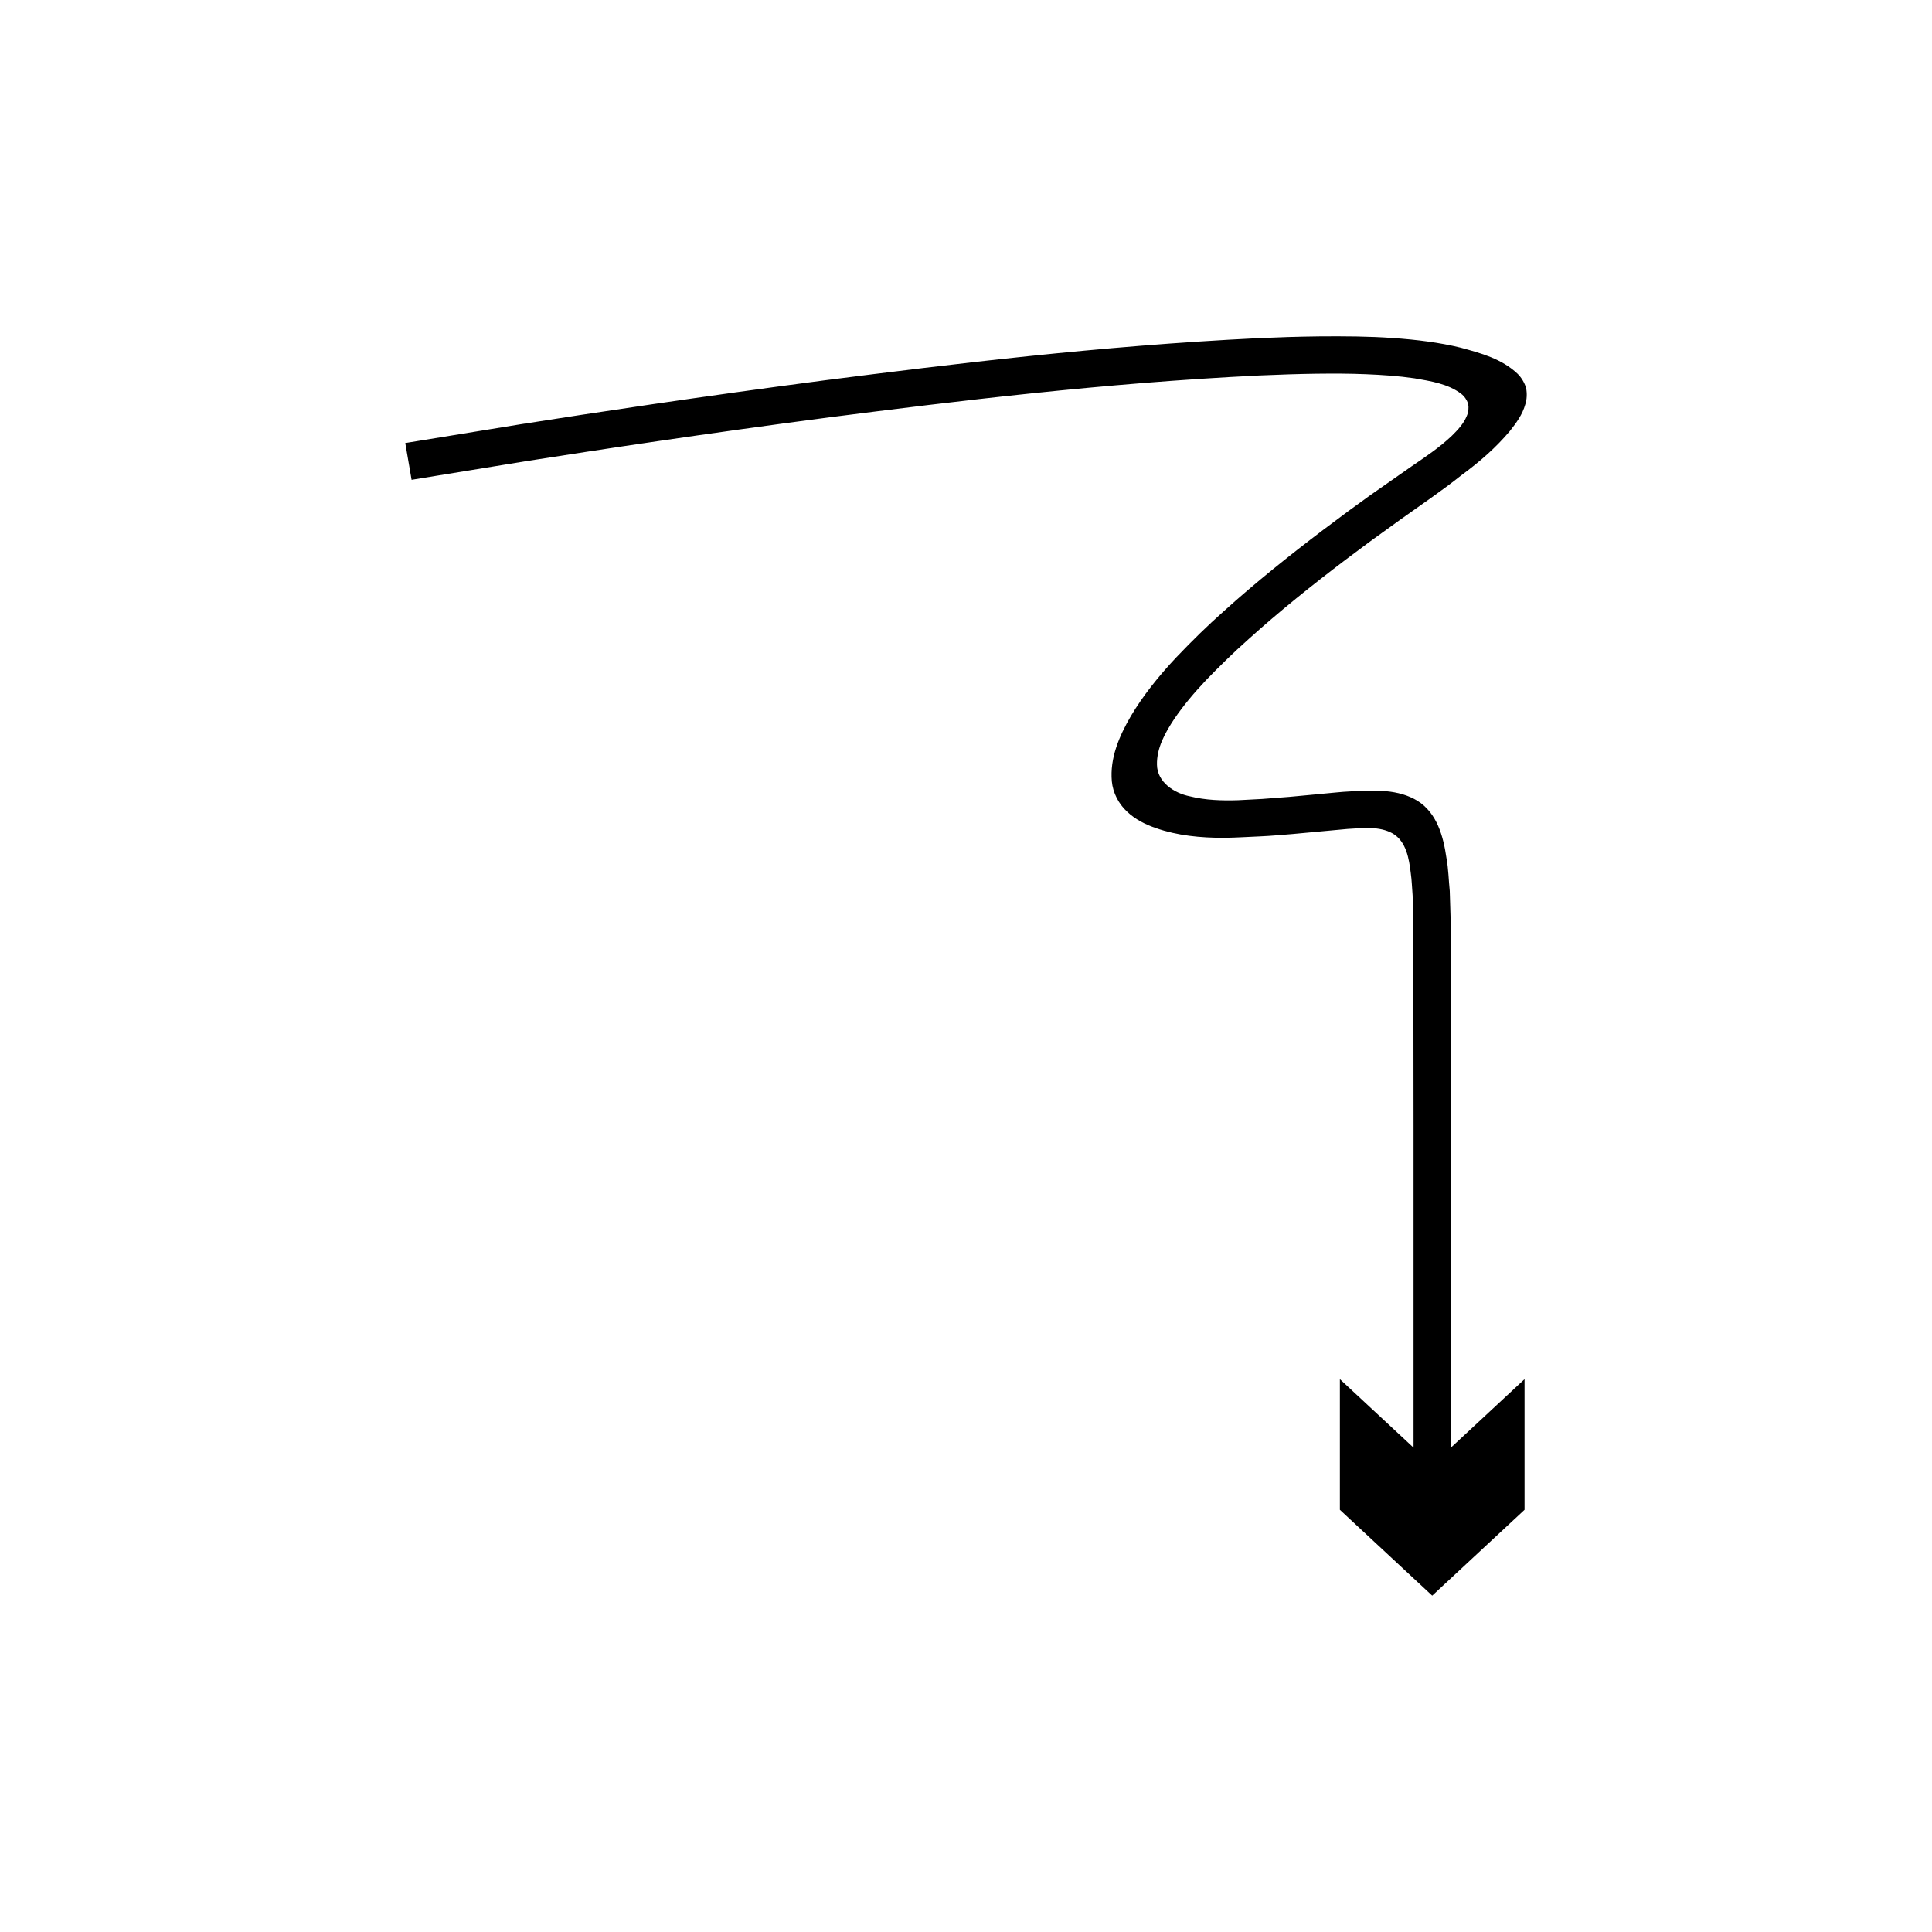
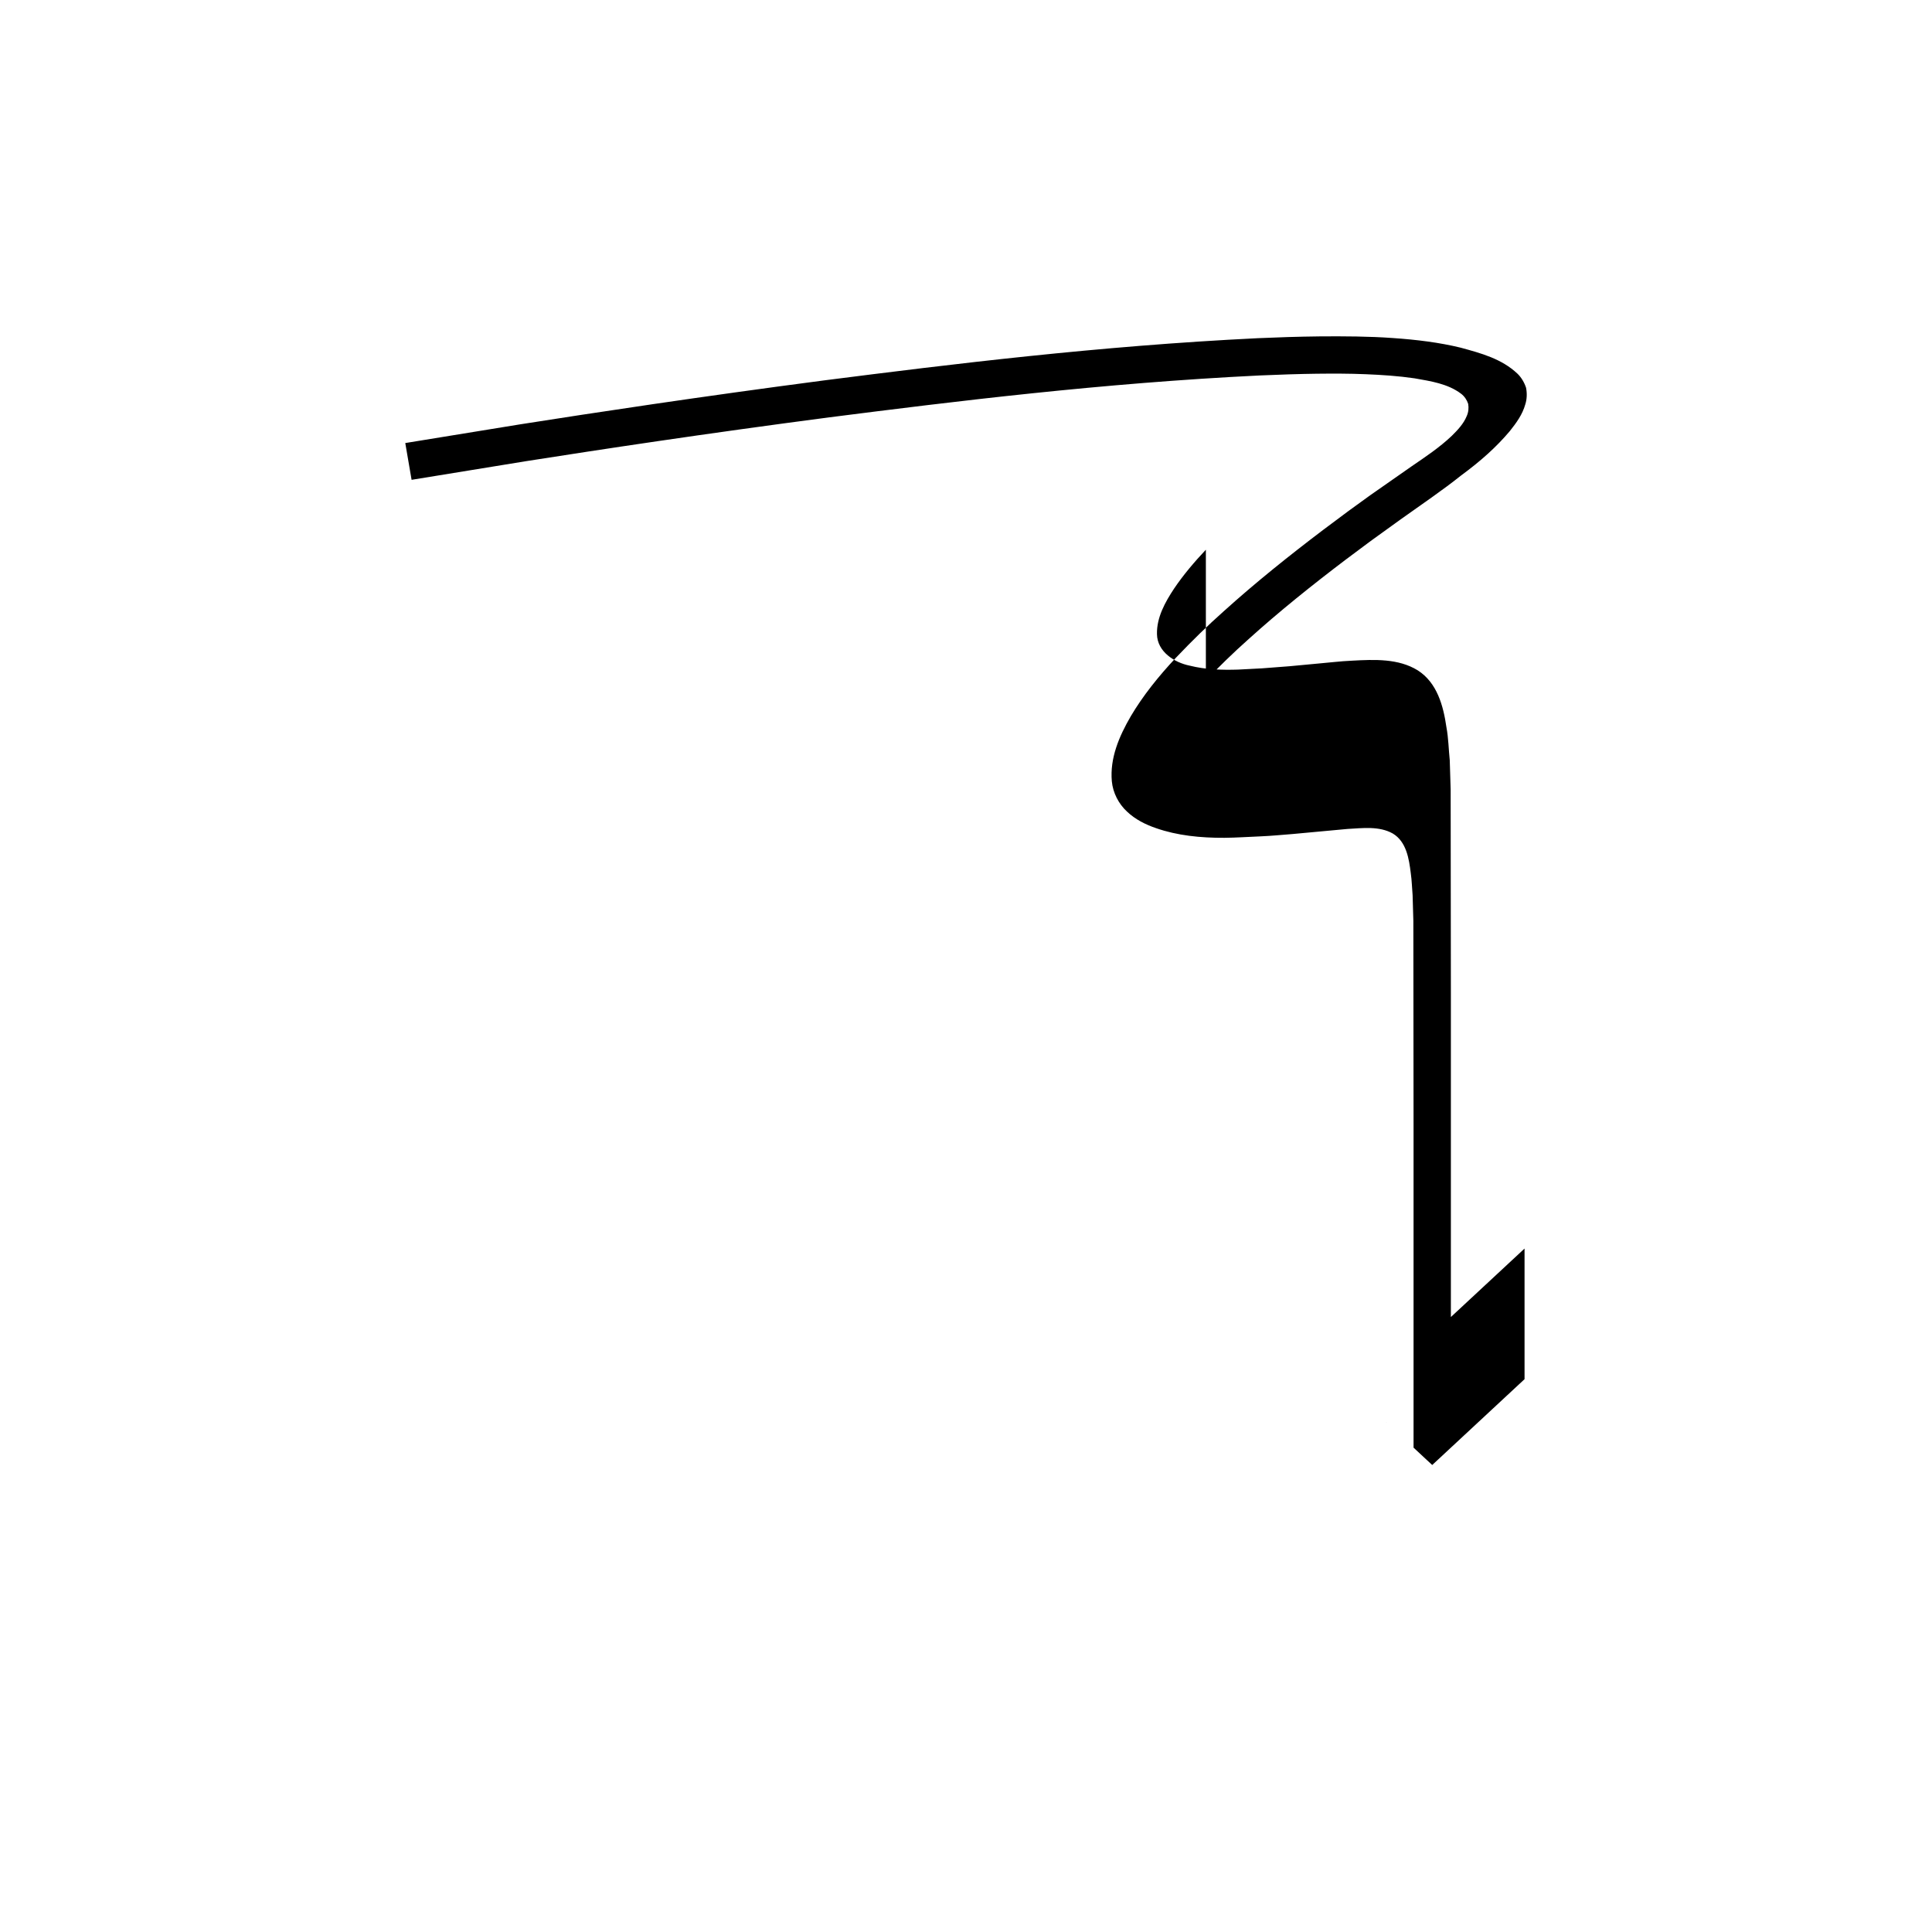
<svg xmlns="http://www.w3.org/2000/svg" fill="#000000" width="800px" height="800px" version="1.1" viewBox="144 144 512 512">
-   <path d="m463.57 324.3c3.219-3.344 7.242-7.312 11.336-10.941 8.145-7.352 16.816-14.297 25.672-21.012l6.684-4.988 7.938-5.727c5.402-3.856 11.172-7.758 15.969-11.598 5.285-3.891 9.363-7.539 12.945-11.785 1.699-2.141 3.352-4.363 4.117-7.125 0.43-1.355 0.477-2.871 0.195-4.356-0.473-1.434-1.25-2.742-2.281-3.738-4.18-3.945-9.578-5.402-15.07-6.898-5.57-1.359-11.68-2.125-17.992-2.551-6.258-0.457-12.879-0.477-19.105-0.438-6.363 0.074-11.203 0.246-16.629 0.48-42.324 2.066-81.375 6.906-114.82 11.168-33.43 4.379-61.191 8.602-80.613 11.652-19.418 3.164-30.512 4.969-30.512 4.969l1.672 9.746s11.047-1.801 30.379-4.949c19.363-3.039 47.051-7.254 80.355-11.613 33.293-4.246 72.254-9.062 113.98-11.094 5.078-0.23 10.836-0.406 15.152-0.461 4.434-0.047 8.602-0.051 12.953 0.129 4.312 0.176 8.652 0.457 12.973 1.09 4.238 0.75 8.801 1.402 12.355 4.098 0.875 0.676 1.512 1.613 1.859 2.664 0.188 1.09 0.078 2.219-0.379 3.231-0.836 2.066-2.41 3.711-3.973 5.258-3.219 3.062-6.941 5.539-10.617 8.055l-11.012 7.695-5.699 4.129-6.797 5.074c-9.02 6.836-17.879 13.926-26.324 21.547-4.262 3.789-8.211 7.637-12.672 12.32-4.566 4.867-8.73 10.051-11.934 15.473-3.141 5.406-5.57 11.148-5.027 17.254 0.285 3.035 1.797 5.969 4.012 8.012 2.203 2.098 4.894 3.438 7.703 4.398 5.602 1.961 11.785 2.594 18.109 2.559 3.16-0.023 6.367-0.258 9.527-0.379 3.211-0.137 5.652-0.41 8.5-0.617 4.914-0.453 9.789-0.906 14.617-1.352 4.031-0.219 8.387-0.809 11.98 1.207 3.629 2.16 4.309 6.734 4.773 10.492 0.285 1.957 0.32 3.91 0.488 5.867 0.066 2.273 0.129 4.535 0.195 6.777 0.02 19.25 0.039 37.453 0.055 54.254v85.367l-19.523-18.148v34.617l24.469 22.746 24.469-22.746v-34.617l-19.523 18.148v-85.367c-0.02-16.848-0.035-35.102-0.059-54.406-0.078-2.574-0.156-5.164-0.238-7.769-0.301-2.879-0.34-5.883-0.879-8.746-0.812-5.668-2.465-11.832-7.629-15.105-5.09-3.129-11.348-2.883-17.461-2.543-3.195 0.141-5.832 0.504-8.789 0.746-2.562 0.238-5.137 0.48-7.723 0.723-2.418 0.184-4.848 0.371-7.285 0.559l-6.359 0.332c-4.25 0.133-8.586 0.008-12.781-1.043-4.082-0.82-8.609-3.703-8.684-8.359-0.102-4.426 2.168-8.488 4.562-12.105 2.477-3.652 5.352-7.035 8.395-10.258z" />
+   <path d="m463.57 324.3c3.219-3.344 7.242-7.312 11.336-10.941 8.145-7.352 16.816-14.297 25.672-21.012l6.684-4.988 7.938-5.727c5.402-3.856 11.172-7.758 15.969-11.598 5.285-3.891 9.363-7.539 12.945-11.785 1.699-2.141 3.352-4.363 4.117-7.125 0.43-1.355 0.477-2.871 0.195-4.356-0.473-1.434-1.25-2.742-2.281-3.738-4.18-3.945-9.578-5.402-15.07-6.898-5.57-1.359-11.68-2.125-17.992-2.551-6.258-0.457-12.879-0.477-19.105-0.438-6.363 0.074-11.203 0.246-16.629 0.48-42.324 2.066-81.375 6.906-114.82 11.168-33.43 4.379-61.191 8.602-80.613 11.652-19.418 3.164-30.512 4.969-30.512 4.969l1.672 9.746s11.047-1.801 30.379-4.949c19.363-3.039 47.051-7.254 80.355-11.613 33.293-4.246 72.254-9.062 113.98-11.094 5.078-0.23 10.836-0.406 15.152-0.461 4.434-0.047 8.602-0.051 12.953 0.129 4.312 0.176 8.652 0.457 12.973 1.09 4.238 0.75 8.801 1.402 12.355 4.098 0.875 0.676 1.512 1.613 1.859 2.664 0.188 1.09 0.078 2.219-0.379 3.231-0.836 2.066-2.41 3.711-3.973 5.258-3.219 3.062-6.941 5.539-10.617 8.055l-11.012 7.695-5.699 4.129-6.797 5.074c-9.02 6.836-17.879 13.926-26.324 21.547-4.262 3.789-8.211 7.637-12.672 12.32-4.566 4.867-8.73 10.051-11.934 15.473-3.141 5.406-5.57 11.148-5.027 17.254 0.285 3.035 1.797 5.969 4.012 8.012 2.203 2.098 4.894 3.438 7.703 4.398 5.602 1.961 11.785 2.594 18.109 2.559 3.16-0.023 6.367-0.258 9.527-0.379 3.211-0.137 5.652-0.41 8.5-0.617 4.914-0.453 9.789-0.906 14.617-1.352 4.031-0.219 8.387-0.809 11.98 1.207 3.629 2.16 4.309 6.734 4.773 10.492 0.285 1.957 0.32 3.91 0.488 5.867 0.066 2.273 0.129 4.535 0.195 6.777 0.02 19.25 0.039 37.453 0.055 54.254v85.367l-19.523-18.148l24.469 22.746 24.469-22.746v-34.617l-19.523 18.148v-85.367c-0.02-16.848-0.035-35.102-0.059-54.406-0.078-2.574-0.156-5.164-0.238-7.769-0.301-2.879-0.34-5.883-0.879-8.746-0.812-5.668-2.465-11.832-7.629-15.105-5.09-3.129-11.348-2.883-17.461-2.543-3.195 0.141-5.832 0.504-8.789 0.746-2.562 0.238-5.137 0.48-7.723 0.723-2.418 0.184-4.848 0.371-7.285 0.559l-6.359 0.332c-4.25 0.133-8.586 0.008-12.781-1.043-4.082-0.82-8.609-3.703-8.684-8.359-0.102-4.426 2.168-8.488 4.562-12.105 2.477-3.652 5.352-7.035 8.395-10.258z" />
</svg>